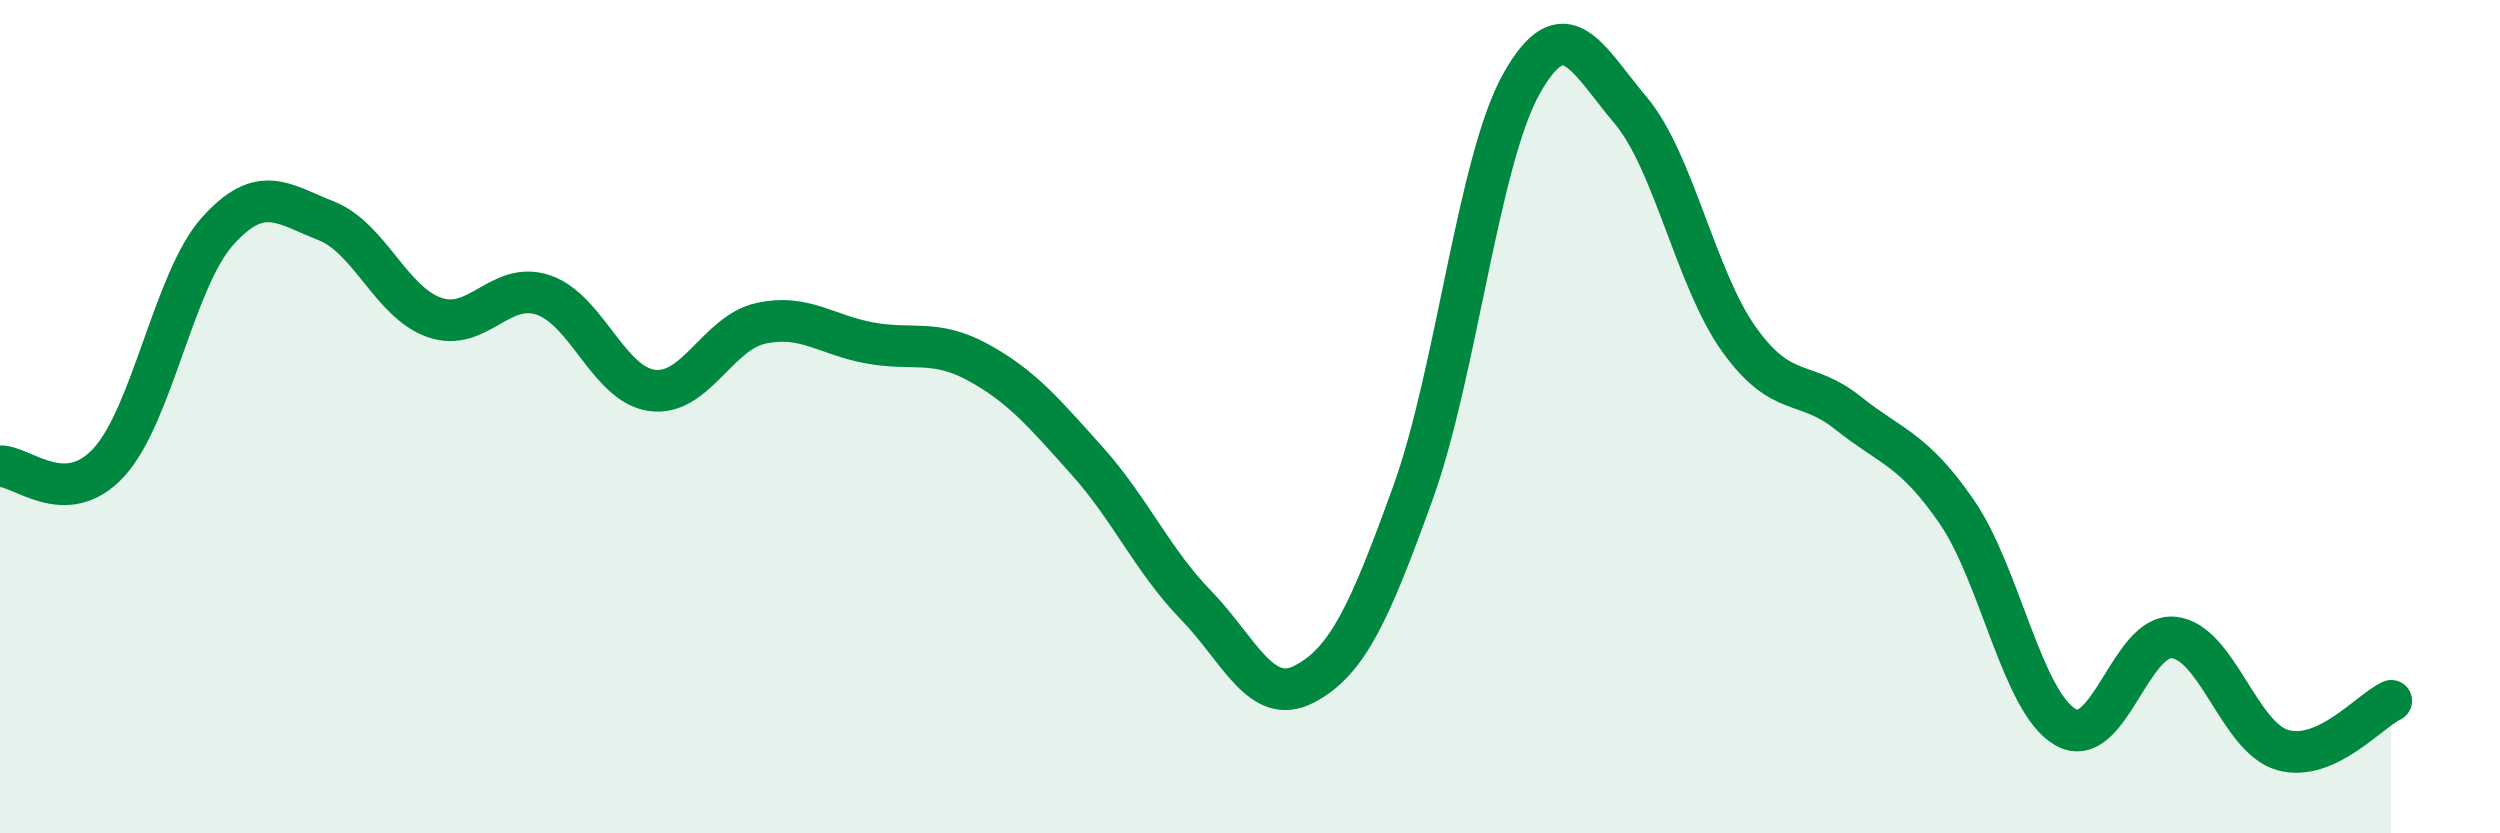
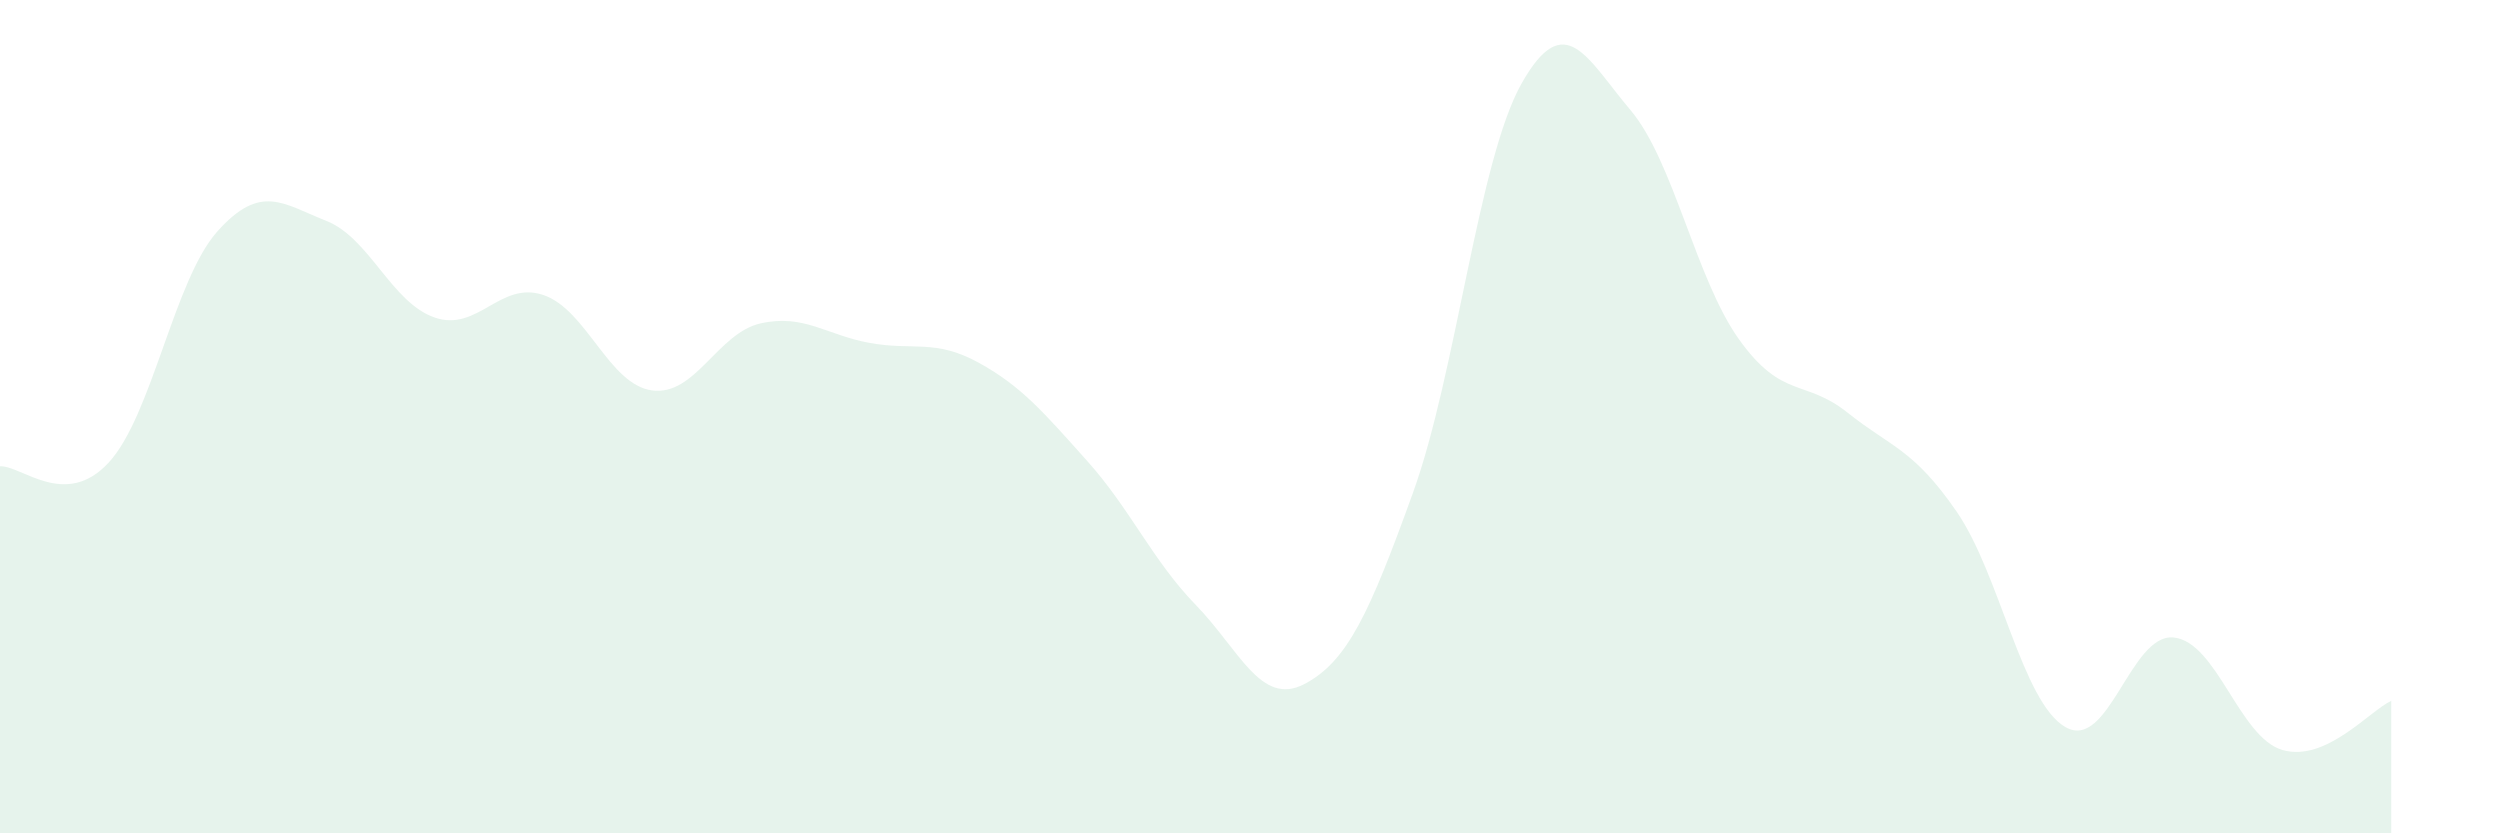
<svg xmlns="http://www.w3.org/2000/svg" width="60" height="20" viewBox="0 0 60 20">
  <path d="M 0,11.19 C 0.52,11.17 1.57,12.23 2.61,11.1 C 3.65,9.97 4.18,6.71 5.22,5.55 C 6.26,4.39 6.79,4.89 7.83,5.3 C 8.87,5.71 9.39,7.26 10.43,7.62 C 11.47,7.98 12,6.73 13.04,7.08 C 14.08,7.43 14.61,9.23 15.65,9.37 C 16.69,9.51 17.22,7.99 18.26,7.76 C 19.3,7.53 19.83,8.04 20.87,8.23 C 21.91,8.42 22.44,8.13 23.48,8.7 C 24.52,9.27 25.05,9.9 26.09,11.06 C 27.13,12.22 27.66,13.45 28.7,14.52 C 29.74,15.59 30.26,16.96 31.3,16.42 C 32.34,15.88 32.87,14.71 33.91,11.83 C 34.95,8.95 35.48,3.84 36.52,2 C 37.56,0.16 38.09,1.41 39.13,2.64 C 40.17,3.87 40.7,6.7 41.74,8.15 C 42.78,9.6 43.31,9.08 44.35,9.91 C 45.39,10.74 45.92,10.77 46.96,12.28 C 48,13.79 48.53,16.85 49.57,17.45 C 50.61,18.05 51.13,15.19 52.17,15.3 C 53.21,15.41 53.74,17.7 54.78,18 C 55.82,18.3 56.87,17.06 57.39,16.82L57.39 20L0 20Z" fill="#008740" opacity="0.1" stroke-linecap="round" stroke-linejoin="round" />
-   <path d="M 0,11.19 C 0.52,11.17 1.57,12.23 2.61,11.1 C 3.65,9.97 4.18,6.71 5.22,5.55 C 6.26,4.39 6.79,4.89 7.83,5.3 C 8.87,5.71 9.39,7.26 10.43,7.62 C 11.47,7.98 12,6.73 13.04,7.08 C 14.08,7.43 14.61,9.23 15.65,9.37 C 16.69,9.51 17.22,7.99 18.26,7.76 C 19.3,7.53 19.83,8.04 20.87,8.23 C 21.91,8.42 22.44,8.13 23.48,8.7 C 24.52,9.27 25.05,9.9 26.09,11.06 C 27.13,12.22 27.66,13.45 28.7,14.52 C 29.74,15.59 30.26,16.96 31.3,16.42 C 32.34,15.88 32.87,14.71 33.91,11.83 C 34.95,8.95 35.48,3.84 36.52,2 C 37.56,0.16 38.09,1.41 39.13,2.64 C 40.17,3.87 40.7,6.7 41.74,8.15 C 42.78,9.6 43.31,9.08 44.35,9.91 C 45.39,10.74 45.92,10.77 46.96,12.28 C 48,13.79 48.53,16.85 49.57,17.45 C 50.61,18.05 51.13,15.19 52.17,15.3 C 53.21,15.41 53.74,17.7 54.78,18 C 55.82,18.3 56.87,17.06 57.39,16.82" stroke="#008740" stroke-width="1" fill="none" stroke-linecap="round" stroke-linejoin="round" />
</svg>